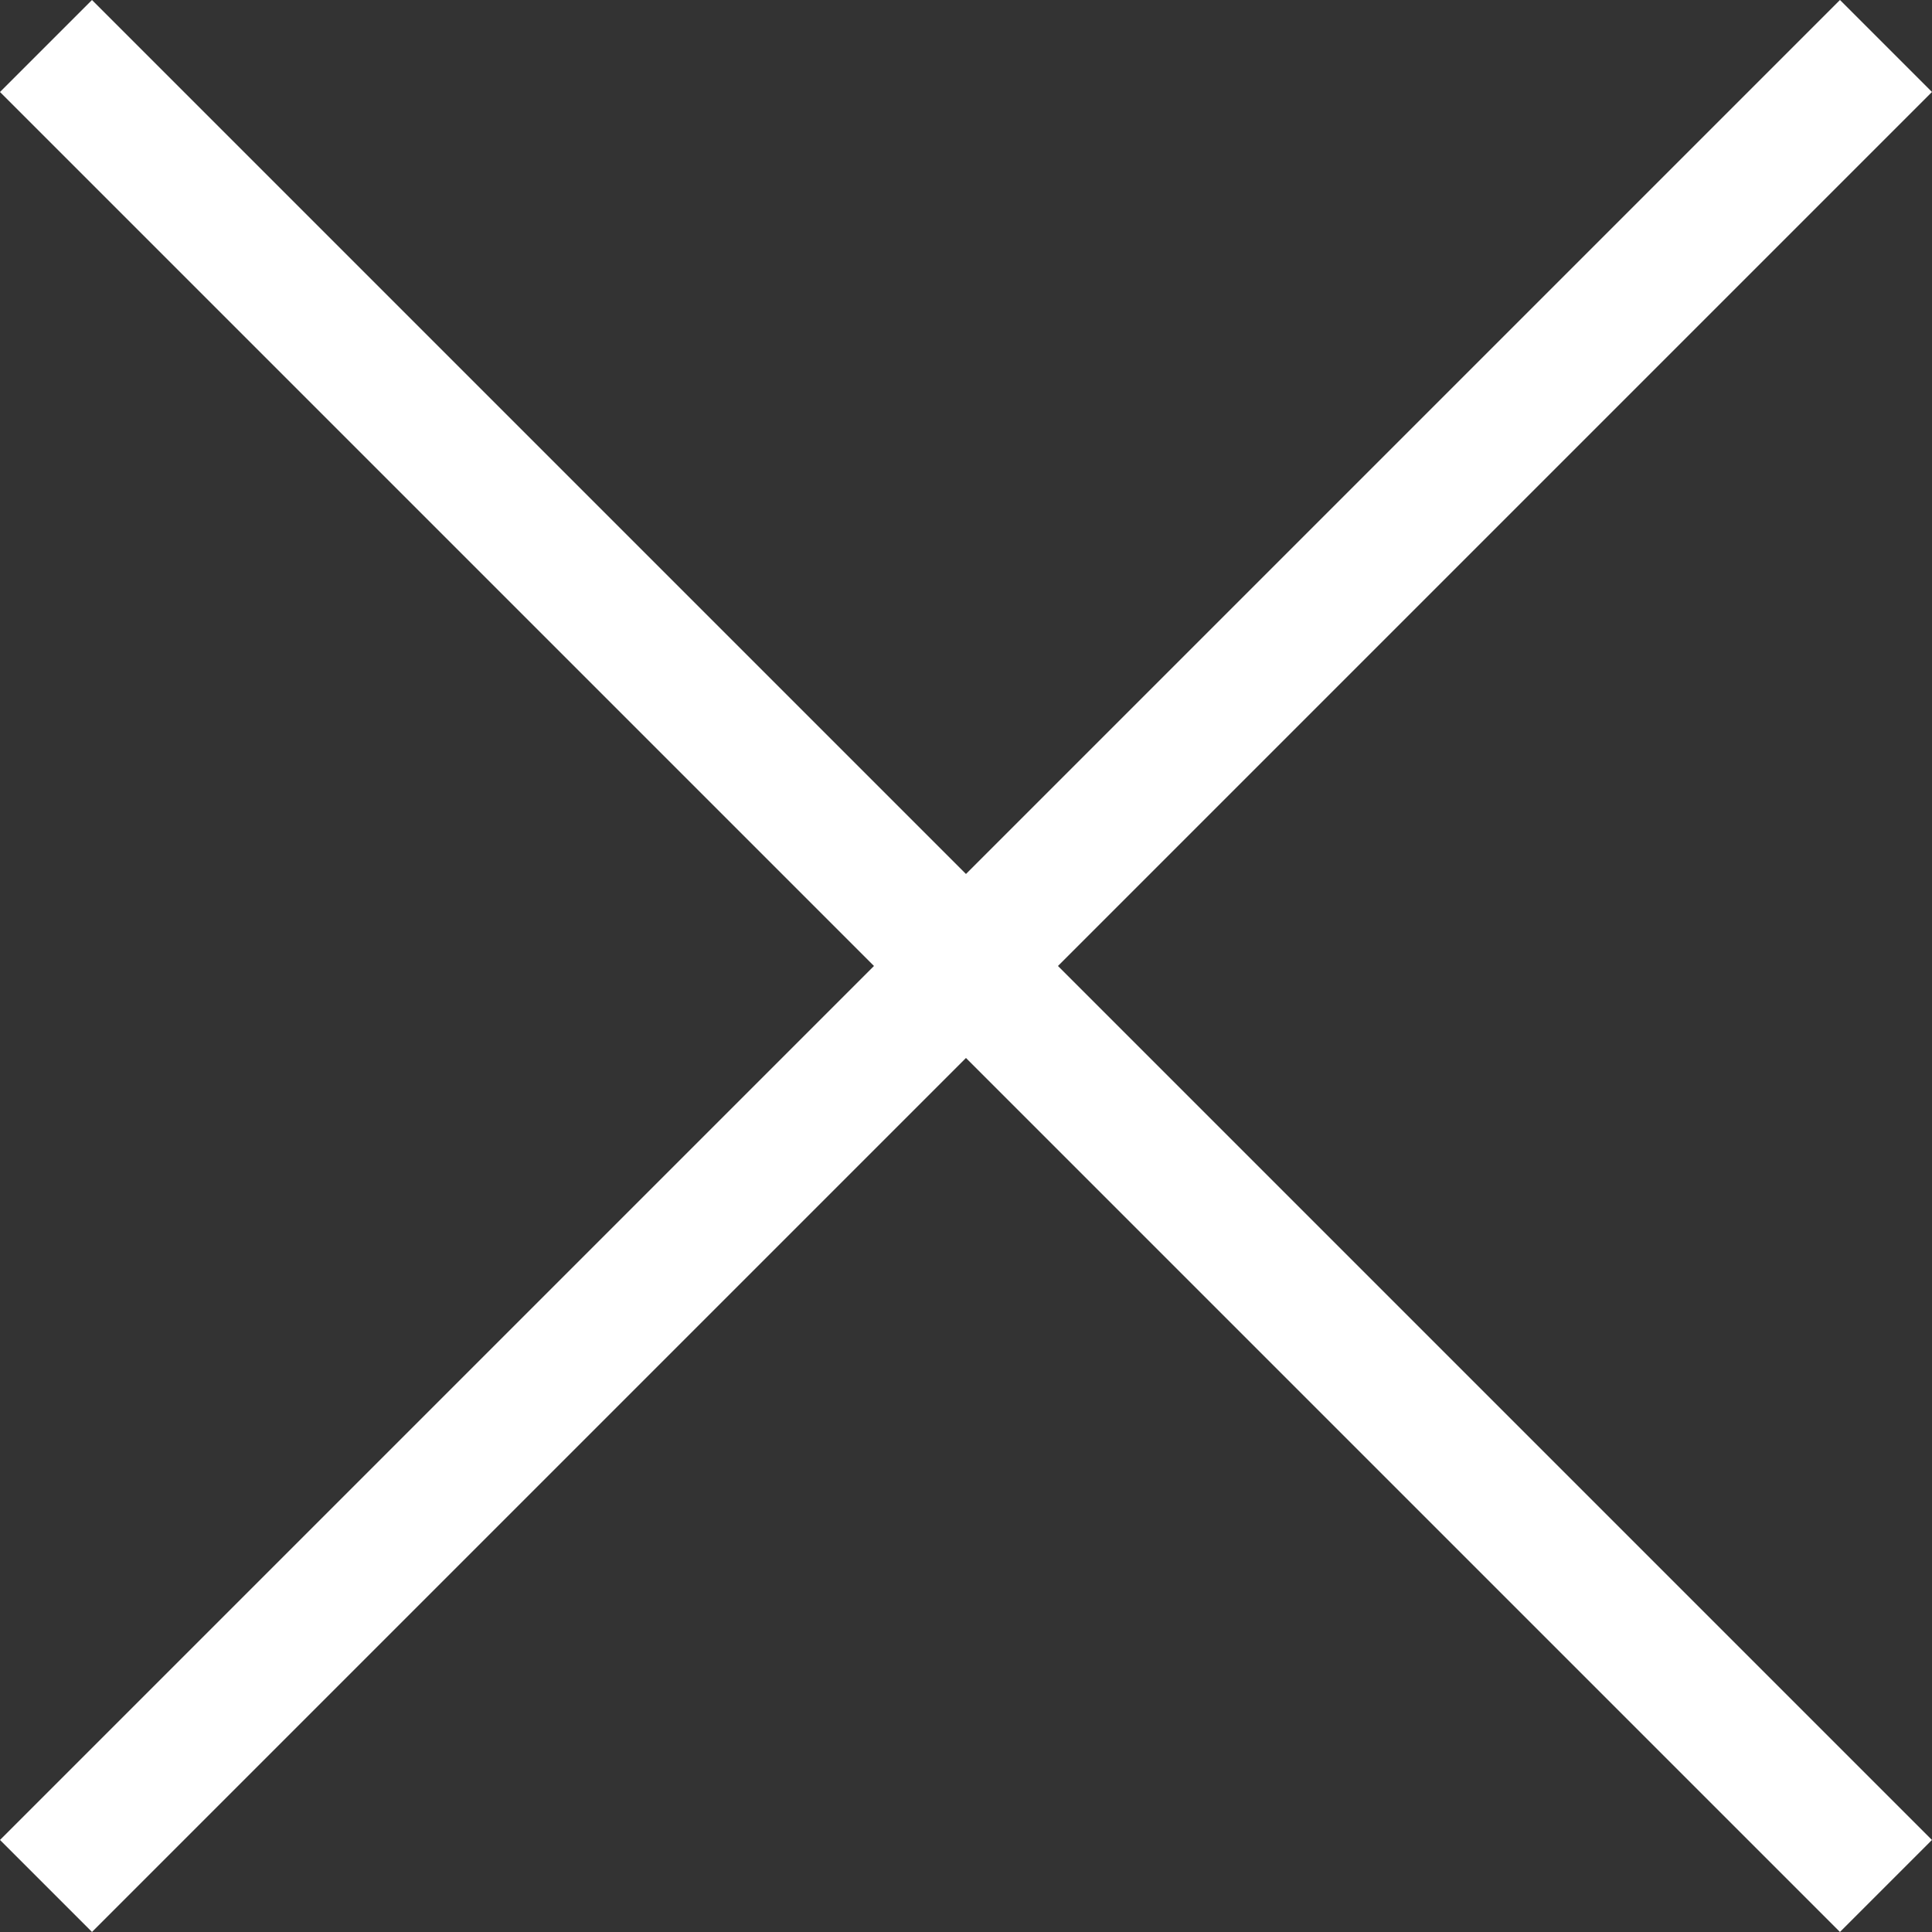
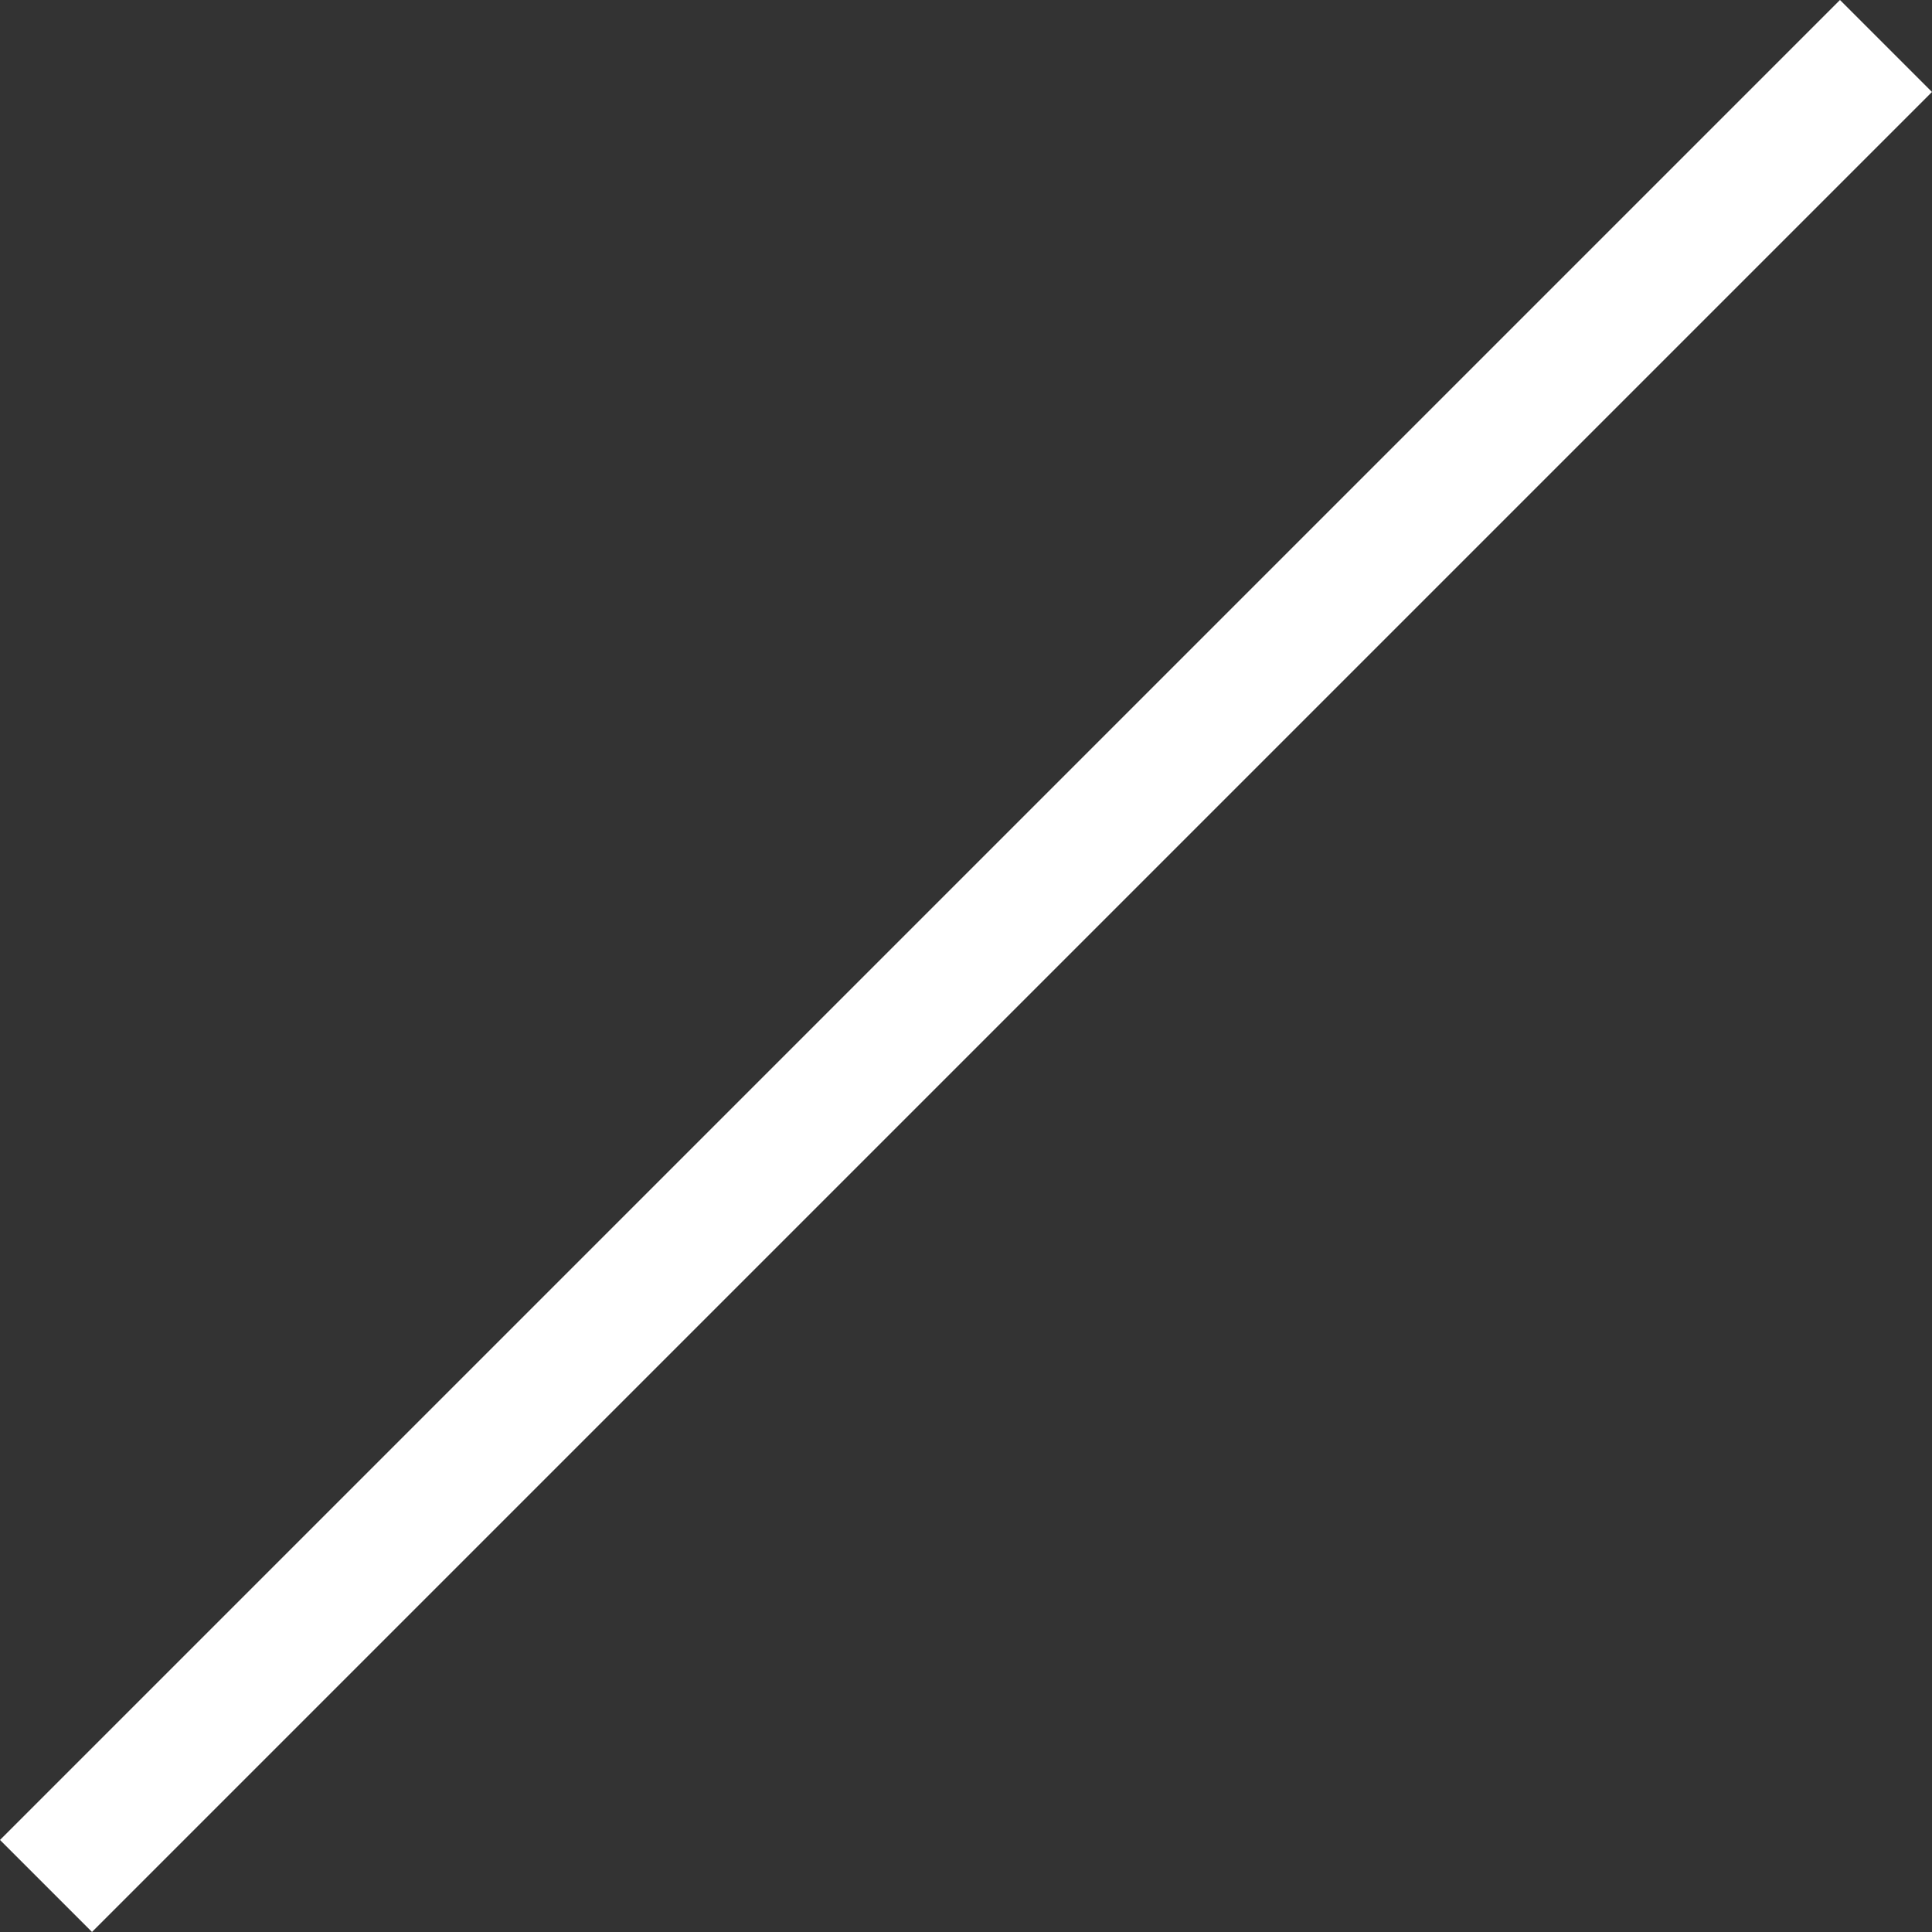
<svg xmlns="http://www.w3.org/2000/svg" width="29.699" height="29.699" viewBox="0 0 29.699 29.699">
  <rect x="0" y="0" width="29.699" height="29.699" fill="#333333" stroke="none" />
  <g id="グループ_9784" data-name="グループ 9784" transform="translate(-315.15 -25.151)">
-     <rect id="長方形_3193" data-name="長方形 3193" width="40" height="2" transform="translate(316.564 25.151) rotate(45)" fill="#fff" />
    <rect id="長方形_3194" data-name="長方形 3194" width="40" height="2" transform="translate(315.15 53.435) rotate(-45)" fill="#fff" />
  </g>
</svg>